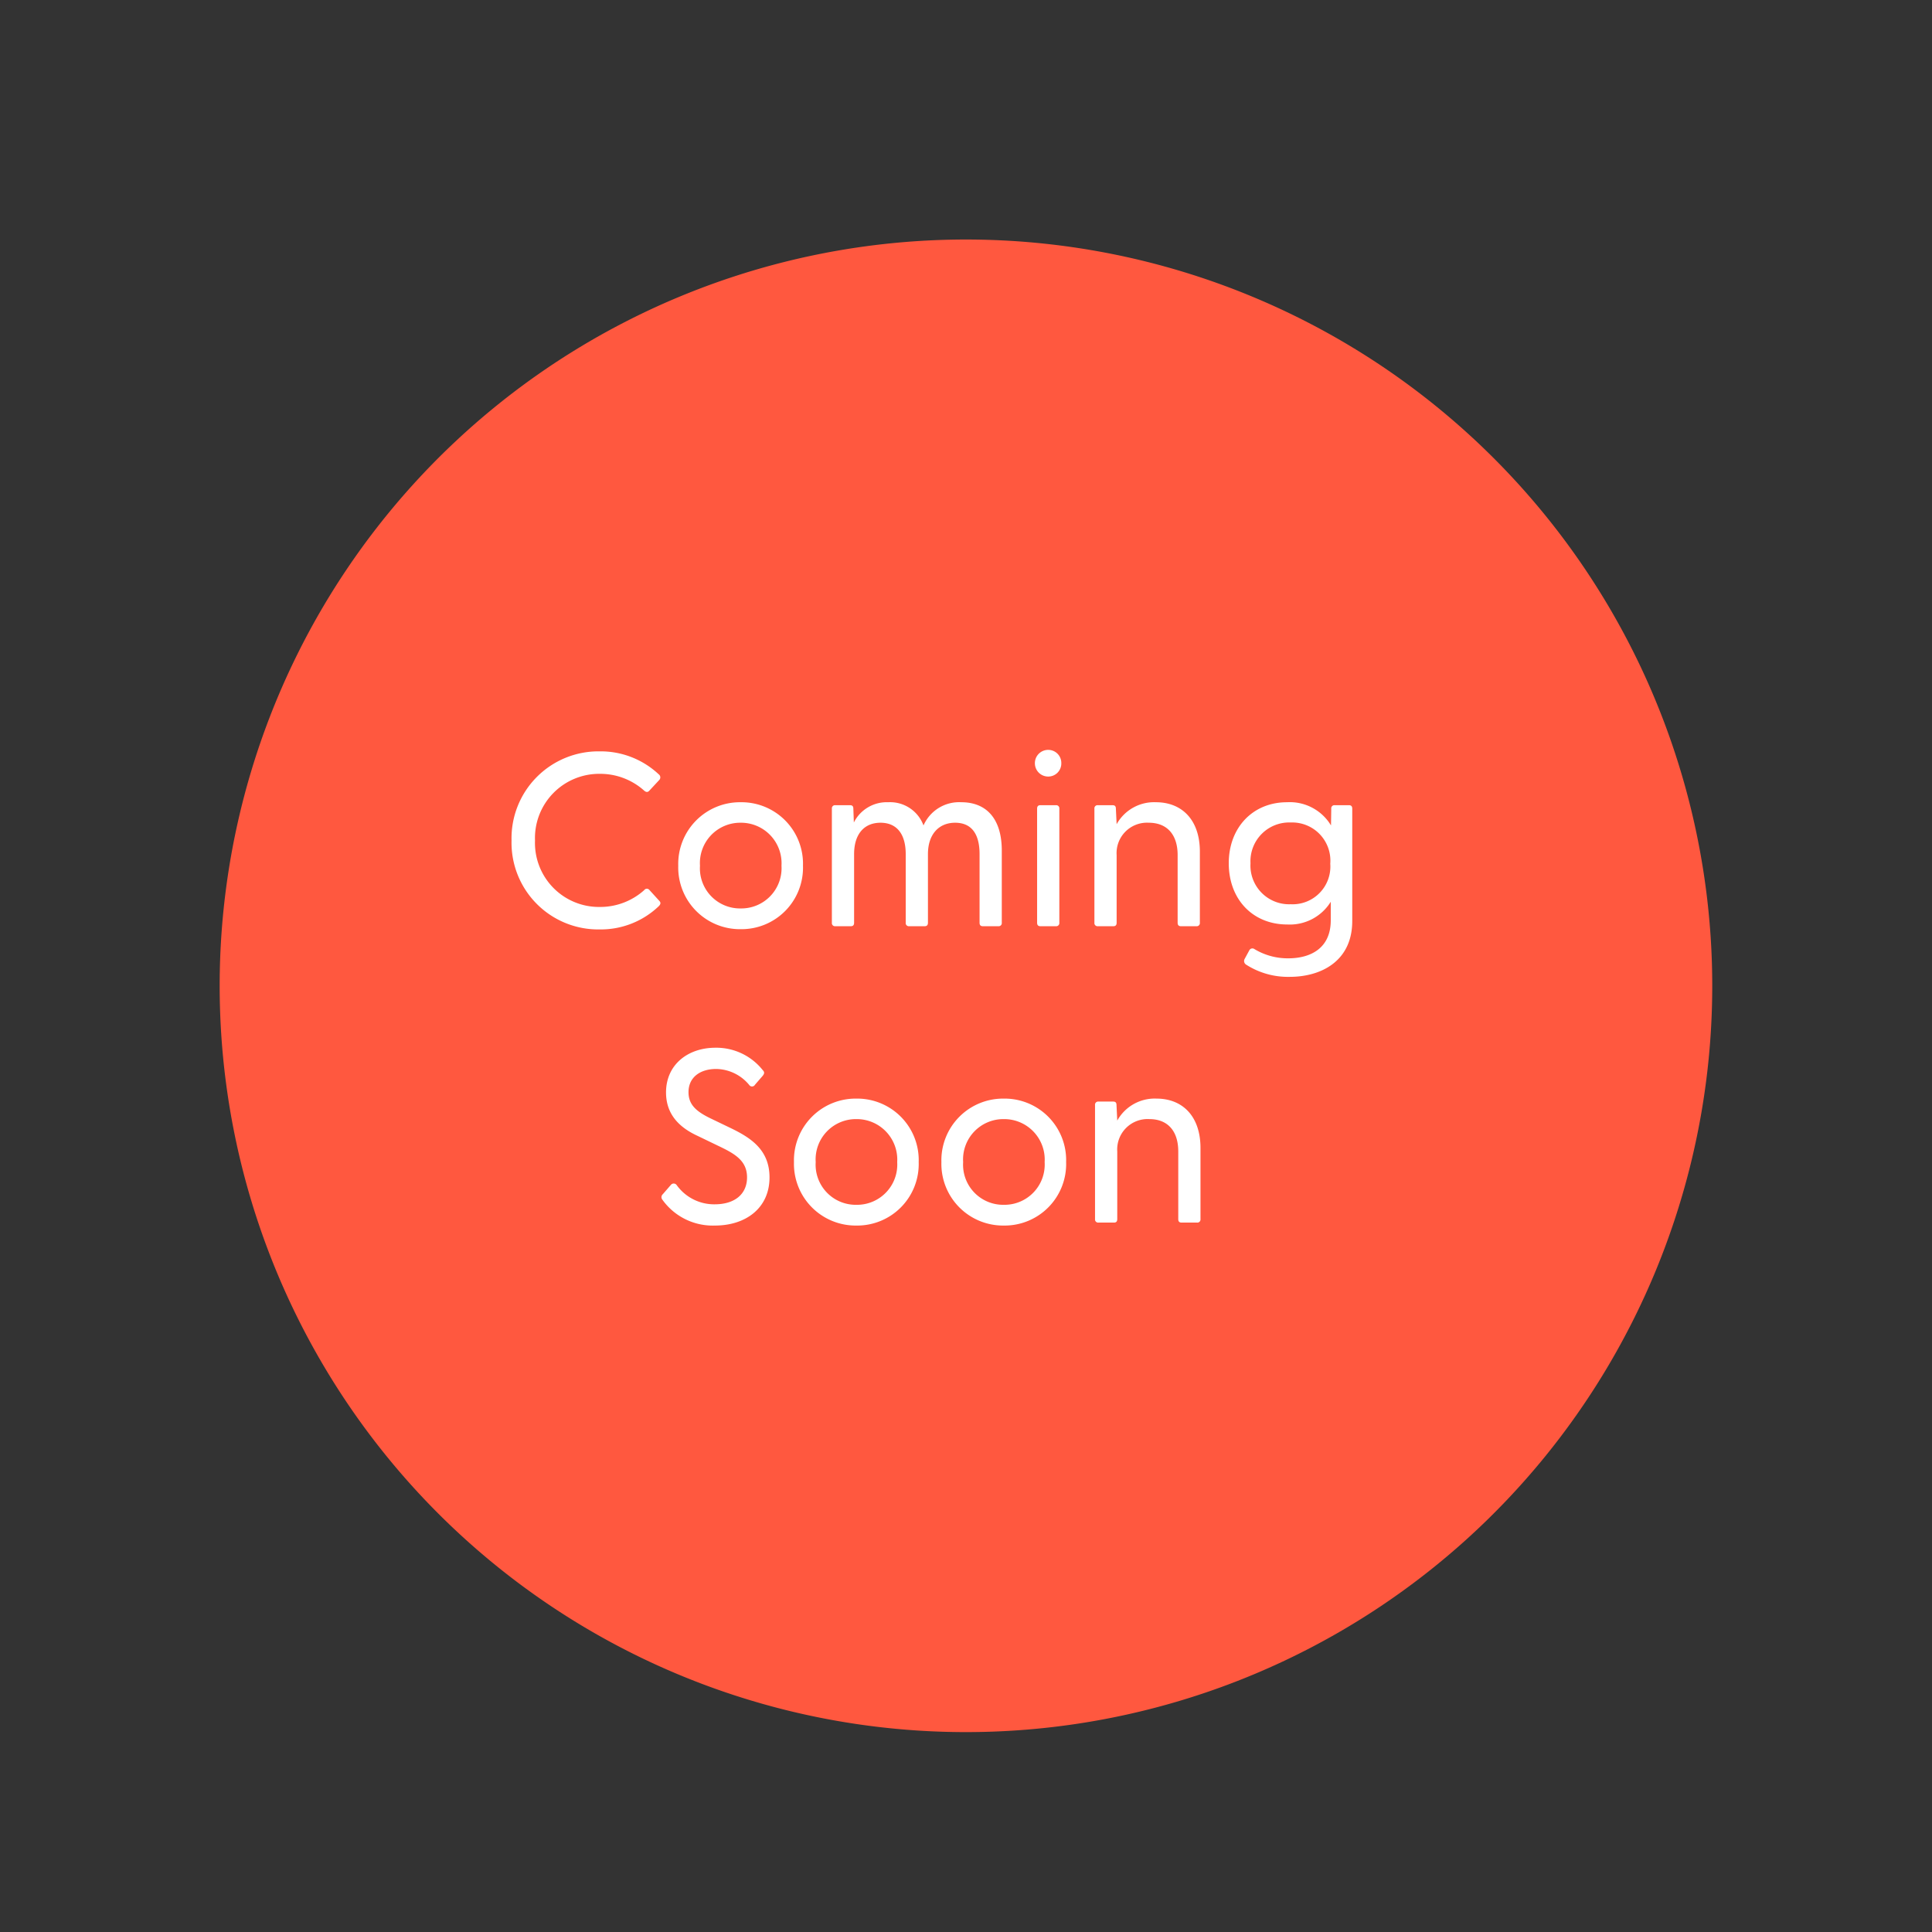
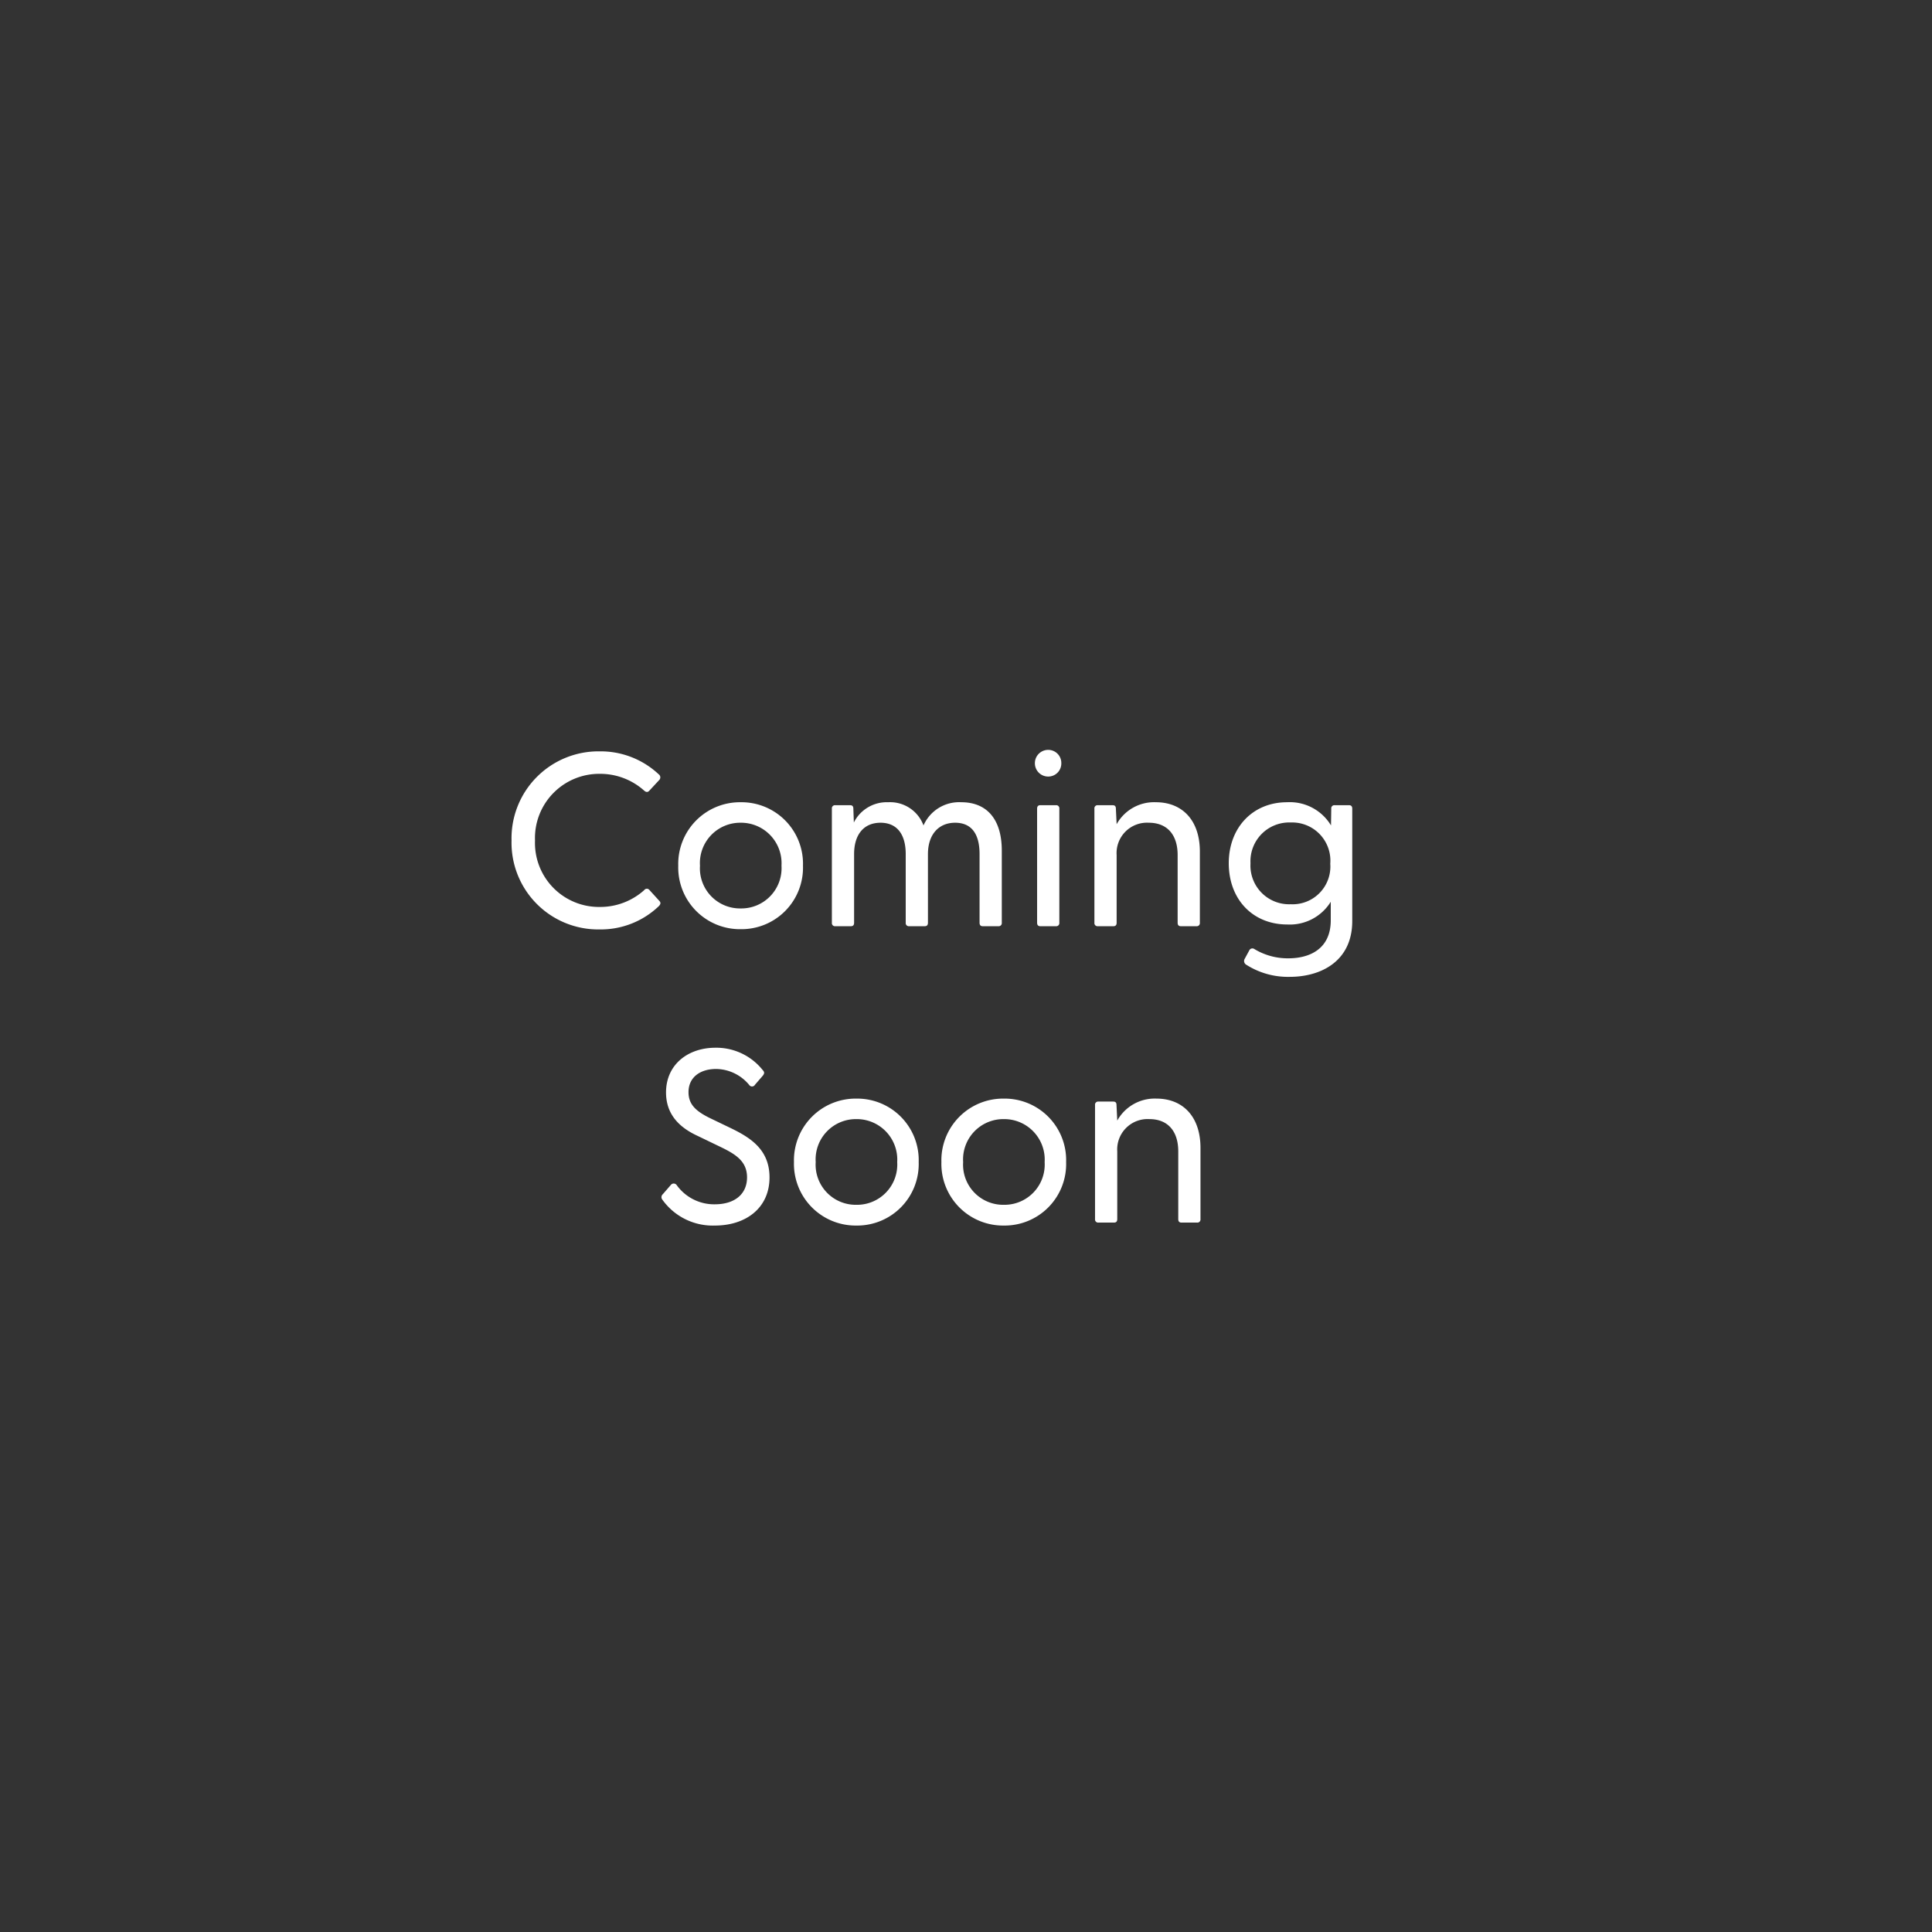
<svg xmlns="http://www.w3.org/2000/svg" width="195.566" height="195.566" viewBox="0 0 195.566 195.566">
  <rect x="0" y="0" width="195.566" height="195.566" fill="#333333" stroke="none" />
  <defs>
    <clipPath id="clip-path">
-       <path id="Pfad_6048" data-name="Pfad 6048" d="M0,136.975H195.566V-58.591H0Z" transform="translate(0 58.591)" fill="none" />
+       <path id="Pfad_6048" data-name="Pfad 6048" d="M0,136.975H195.566V-58.591Z" transform="translate(0 58.591)" fill="none" />
    </clipPath>
  </defs>
  <g id="Gruppe_5579" data-name="Gruppe 5579" transform="translate(1759.053 -21172.945)">
    <g id="Gruppe_5577" data-name="Gruppe 5577" transform="translate(-1759.053 21172.945)" clip-path="url(#clip-path)">
      <g id="Gruppe_5576" data-name="Gruppe 5576" transform="translate(0.001)">
        <path id="Pfad_6047" data-name="Pfad 6047" d="M68.486,136.975A97.783,97.783,0,1,0-29.3,39.193a97.782,97.782,0,0,0,97.781,97.781" transform="translate(29.295 58.591)" fill="rgba(255,255,255,0)" />
      </g>
    </g>
    <g id="Gruppe_5578" data-name="Gruppe 5578" transform="translate(-1.728 2)">
-       <path id="Pfad_5985" data-name="Pfad 5985" d="M46.247,92.5A75.543,75.543,0,1,0-29.3,16.954,75.543,75.543,0,0,0,46.247,92.5" transform="translate(-1705.789 21253.777)" fill="#ff583f" />
      <path id="Pfad_6049" data-name="Pfad 6049" d="M-33.75.325a8.49,8.49,0,0,0,5.975-2.35c.175-.175.25-.35.05-.55l-1-1.1a.329.329,0,0,0-.525.025,6.66,6.66,0,0,1-4.475,1.7A6.48,6.48,0,0,1-40.3-8.675a6.5,6.5,0,0,1,6.575-6.75,6.66,6.66,0,0,1,4.475,1.7q.3.263.525,0l1-1.075a.381.381,0,0,0-.05-.575A8.582,8.582,0,0,0-33.75-17.7a8.8,8.8,0,0,0-8.925,9.025A8.777,8.777,0,0,0-33.75.325ZM-19.475.3a6.226,6.226,0,0,0,6.3-6.425,6.226,6.226,0,0,0-6.3-6.425A6.247,6.247,0,0,0-25.8-6.125,6.247,6.247,0,0,0-19.475.3ZM-23.6-6.125a4.081,4.081,0,0,1,4.125-4.35,4.1,4.1,0,0,1,4.125,4.35A4.074,4.074,0,0,1-19.475-1.8,4.06,4.06,0,0,1-23.6-6.125ZM-9.9,0h1.575C-8.1,0-8-.125-8-.35V-7.3c0-2,1-3.175,2.675-3.175,1.65,0,2.55,1.15,2.55,3.175V-.35a.316.316,0,0,0,.35.35H-.85c.225,0,.325-.125.325-.35V-7.3c0-2,1.1-3.175,2.75-3.175C3.9-10.475,4.7-9.325,4.7-7.3V-.35c0,.225.1.35.325.35H6.6a.316.316,0,0,0,.35-.35v-7.3c0-3.225-1.55-4.9-4.1-4.9A3.937,3.937,0,0,0-.975-10.2,3.6,3.6,0,0,0-4.55-12.55,3.724,3.724,0,0,0-8.025-10.5l-.05-1.375c0-.275-.1-.375-.35-.375H-9.9a.316.316,0,0,0-.35.35V-.35A.316.316,0,0,0-9.9,0ZM11.65-15.15a1.323,1.323,0,0,0,1.325-1.35,1.323,1.323,0,0,0-1.325-1.35A1.344,1.344,0,0,0,10.3-16.5,1.344,1.344,0,0,0,11.65-15.15ZM10.525-.35c0,.225.1.35.325.35h1.575a.316.316,0,0,0,.35-.35V-11.9a.316.316,0,0,0-.35-.35H10.85c-.225,0-.325.125-.325.35Zm6.15.35H18.25c.225,0,.325-.125.325-.35V-7.2a3.077,3.077,0,0,1,3.25-3.275c1.875,0,2.925,1.225,2.925,3.275V-.35c0,.225.1.35.325.35H26.65A.316.316,0,0,0,27-.35v-7.2c0-3.225-1.825-5-4.45-5a4.335,4.335,0,0,0-3.975,2.225l-.075-1.55c0-.275-.1-.375-.35-.375H16.675a.316.316,0,0,0-.35.35V-.35A.316.316,0,0,0,16.675,0ZM36.1,5.125c3.15,0,6.325-1.575,6.325-5.65V-11.9c0-.225-.1-.35-.325-.35H40.65a.316.316,0,0,0-.35.35l-.025,1.7a4.865,4.865,0,0,0-4.45-2.35c-3.475,0-5.9,2.575-5.9,6.175,0,3.65,2.425,6.2,5.925,6.2a4.873,4.873,0,0,0,4.4-2.3V-.6c0,2.875-2.1,3.85-4.3,3.85A6.529,6.529,0,0,1,32.5,2.3a.347.347,0,0,0-.5.15l-.475.875A.43.43,0,0,0,31.7,3.9,7.843,7.843,0,0,0,36.1,5.125Zm-3.975-11.5A3.924,3.924,0,0,1,36.2-10.5a3.867,3.867,0,0,1,4,4.175,3.819,3.819,0,0,1-4,4.1A3.917,3.917,0,0,1,32.125-6.375ZM-22.087,30.3c3.1,0,5.525-1.75,5.525-4.875,0-2.85-1.975-4.05-4-5.025l-1.975-.95c-1.5-.725-2.225-1.425-2.225-2.65,0-1.525,1.2-2.35,2.8-2.35a4.413,4.413,0,0,1,3.35,1.625.339.339,0,0,0,.575-.025l.8-.925c.15-.2.2-.35-.025-.575a6,6,0,0,0-4.775-2.25c-2.775,0-5,1.7-5,4.525,0,2.225,1.35,3.55,3.2,4.4l2.125,1.025c1.625.775,2.875,1.475,2.875,3.175,0,1.675-1.225,2.725-3.275,2.725a4.664,4.664,0,0,1-3.85-1.95.365.365,0,0,0-.575-.025l-.825.95a.4.4,0,0,0-.05.55A6.262,6.262,0,0,0-22.087,30.3Zm14.325,0a6.226,6.226,0,0,0,6.3-6.425,6.226,6.226,0,0,0-6.3-6.425,6.247,6.247,0,0,0-6.325,6.425A6.247,6.247,0,0,0-7.762,30.3Zm-4.125-6.425a4.081,4.081,0,0,1,4.125-4.35,4.1,4.1,0,0,1,4.125,4.35A4.074,4.074,0,0,1-7.762,28.2,4.06,4.06,0,0,1-11.887,23.875ZM7.162,30.3a6.226,6.226,0,0,0,6.3-6.425,6.226,6.226,0,0,0-6.3-6.425A6.247,6.247,0,0,0,.837,23.875,6.247,6.247,0,0,0,7.162,30.3ZM3.038,23.875a4.081,4.081,0,0,1,4.125-4.35,4.1,4.1,0,0,1,4.125,4.35A4.074,4.074,0,0,1,7.162,28.2,4.06,4.06,0,0,1,3.038,23.875ZM16.738,30h1.575c.225,0,.325-.125.325-.35V22.8a3.077,3.077,0,0,1,3.25-3.275c1.875,0,2.925,1.225,2.925,3.275v6.85c0,.225.1.35.325.35h1.575a.316.316,0,0,0,.35-.35v-7.2c0-3.225-1.825-5-4.45-5a4.335,4.335,0,0,0-3.975,2.225l-.075-1.55c0-.275-.1-.375-.35-.375H16.738a.316.316,0,0,0-.35.35V29.65A.316.316,0,0,0,16.738,30Z" transform="translate(-1662.869 21264.701)" fill="#fff" />
    </g>
  </g>
</svg>